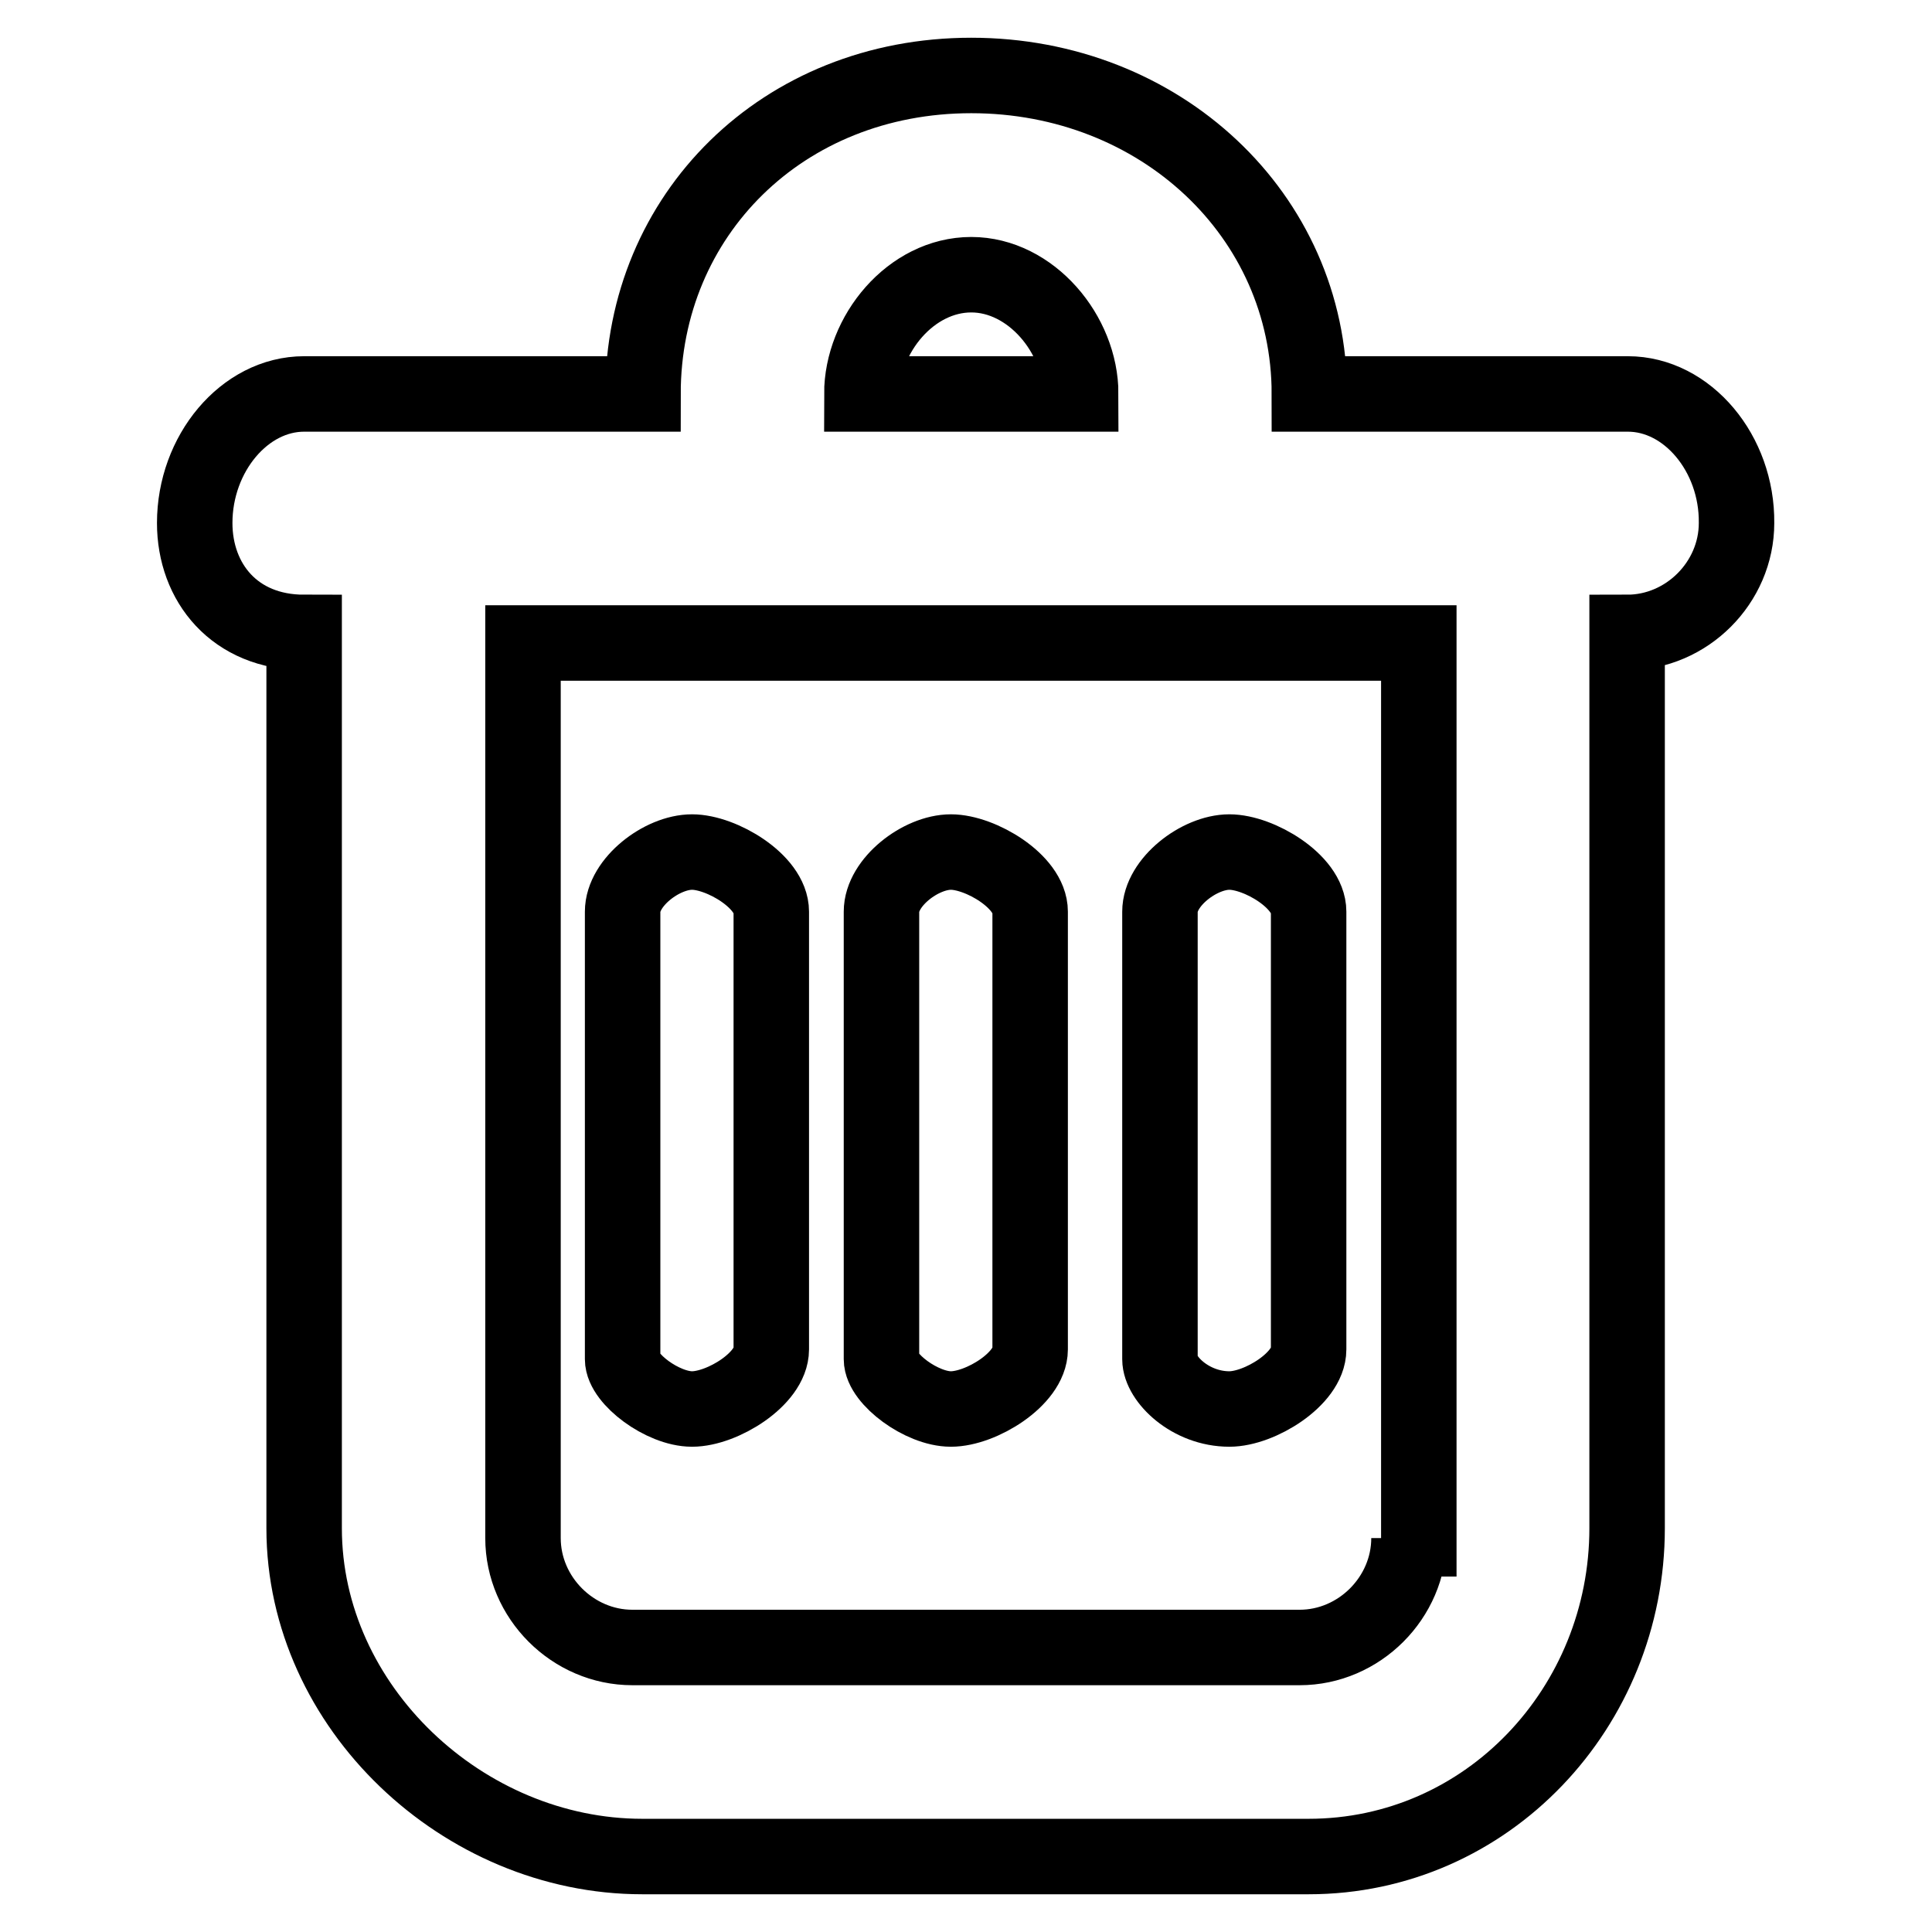
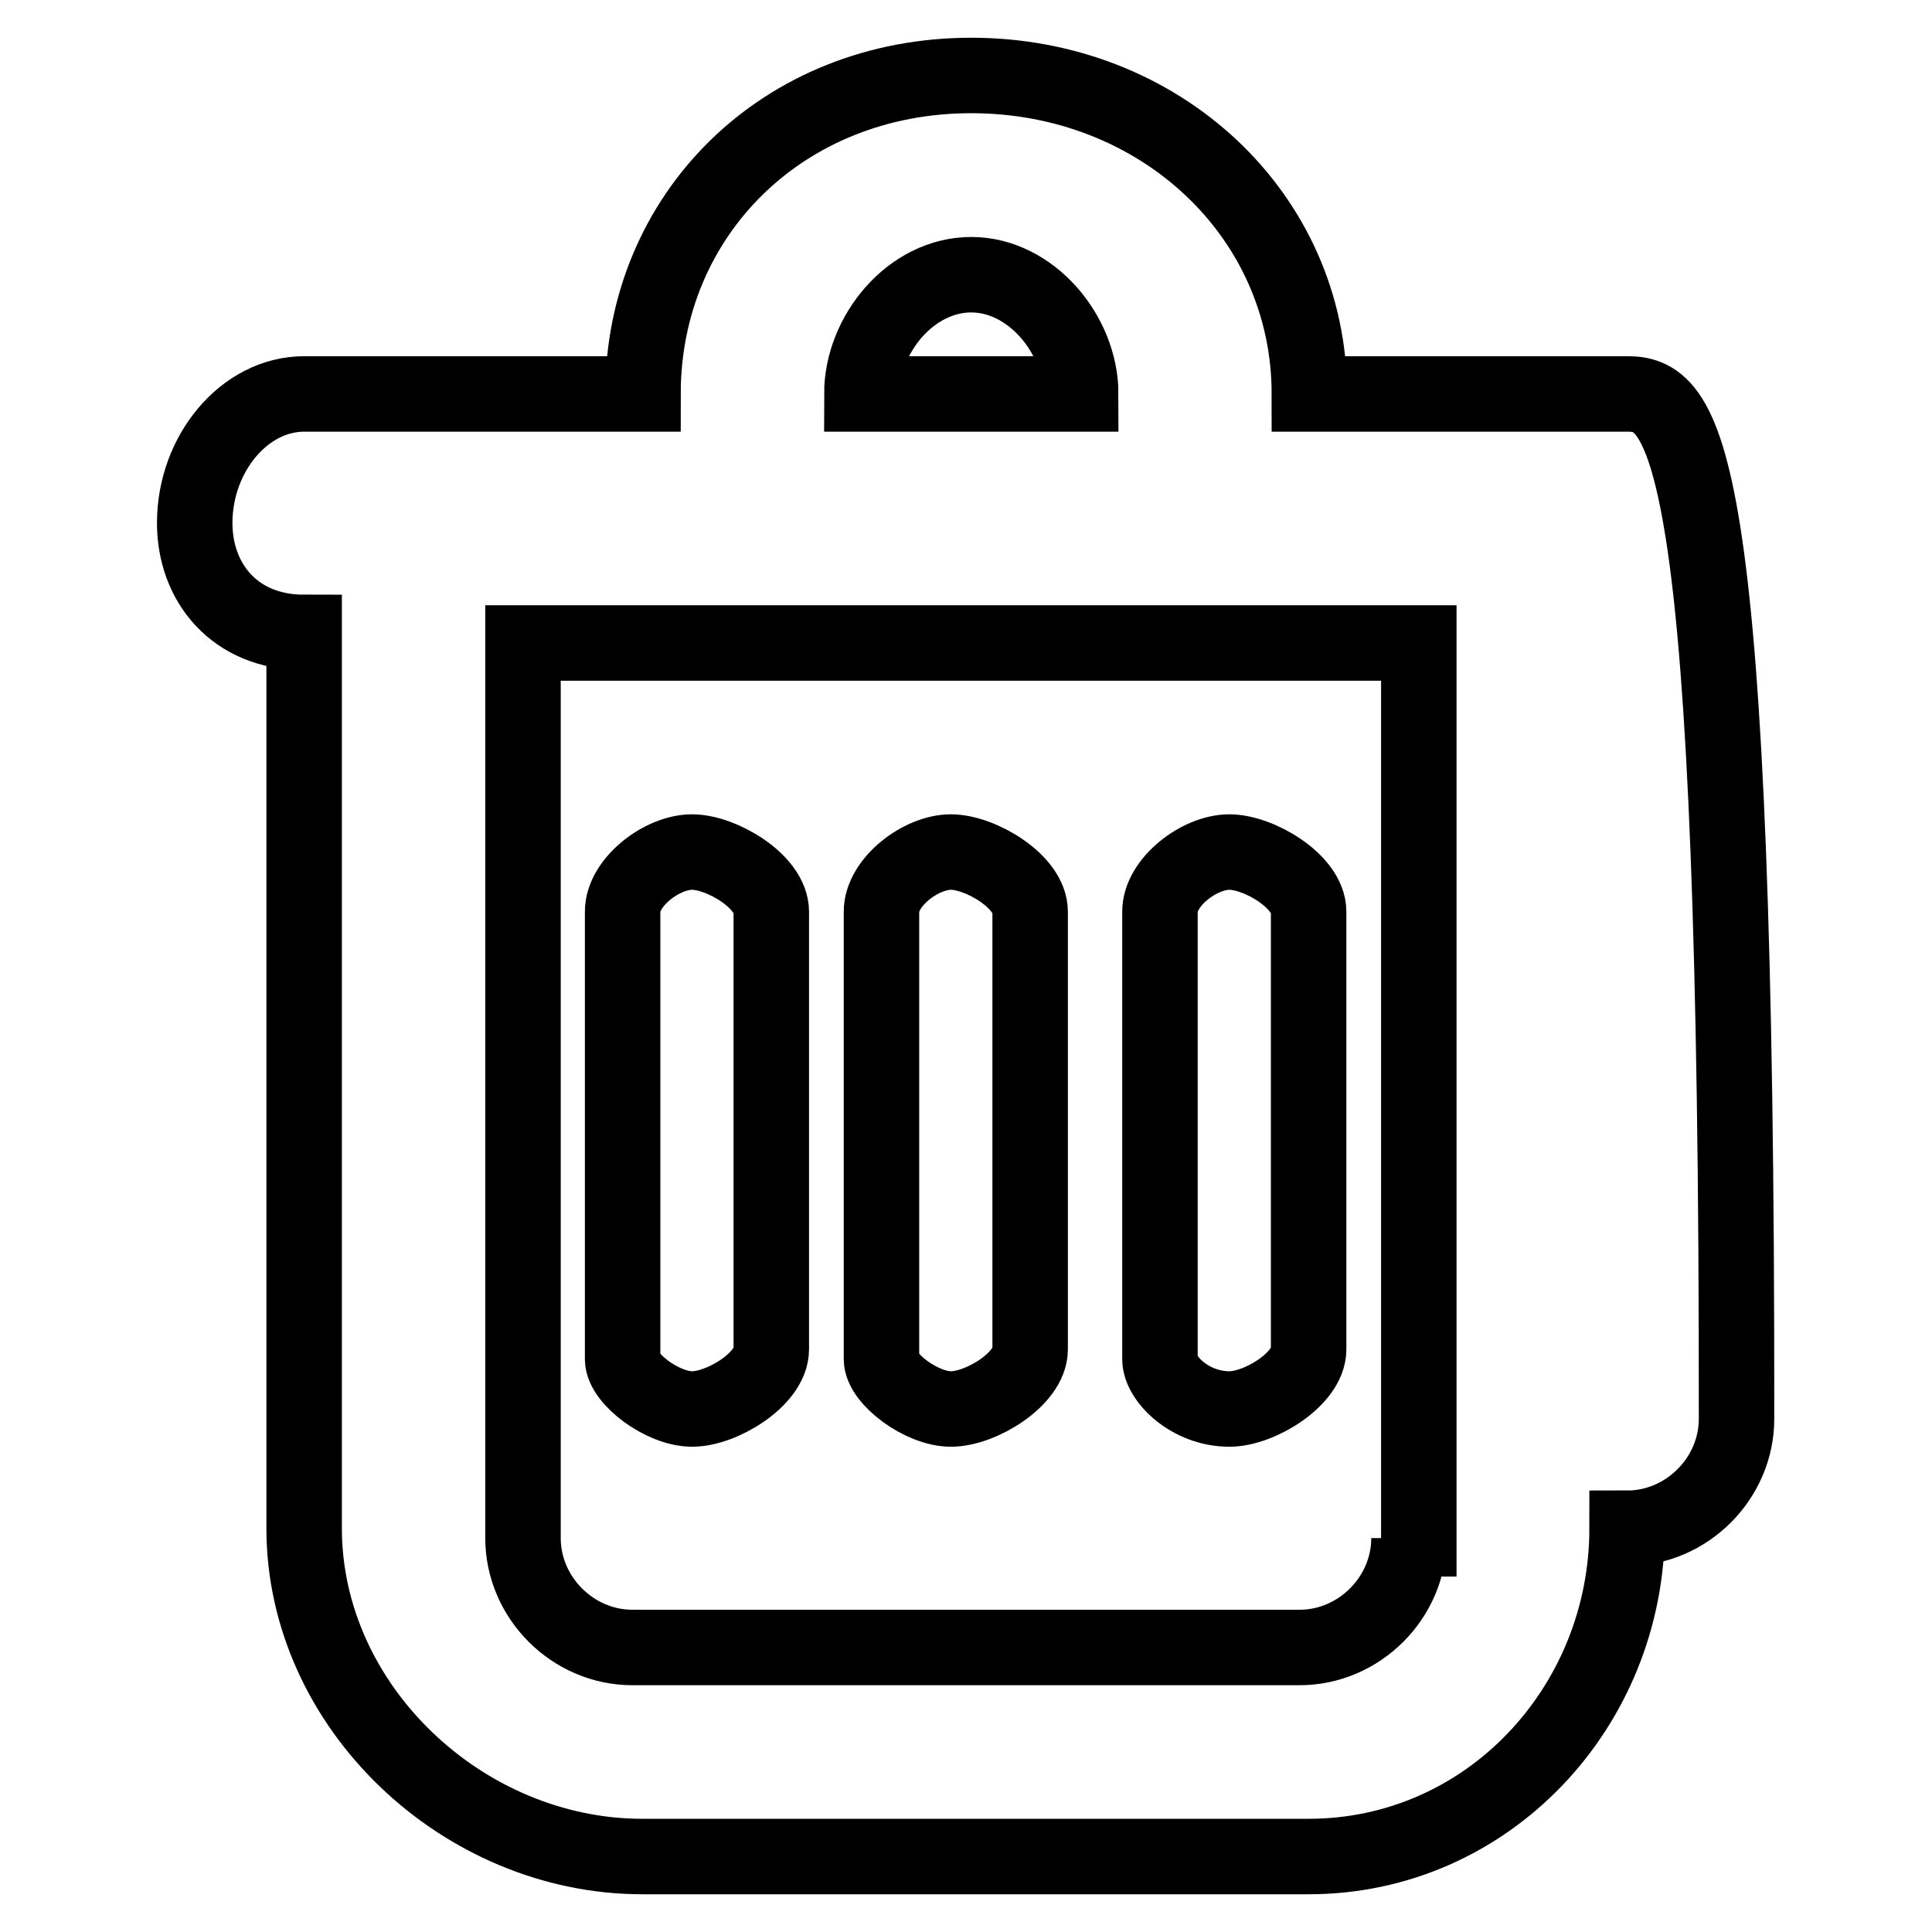
<svg xmlns="http://www.w3.org/2000/svg" version="1.1" x="0px" y="0px" viewBox="0 0 256 256" enable-background="new 0 0 256 256" xml:space="preserve">
  <g>
-     <path stroke-width="10" fill-opacity="0" stroke="#000000" d="M91.7,186.7c4,0,10.5-4,10.5-7.9v-58c0-4-6.6-7.9-10.5-7.9c-4,0-9.2,4-9.2,7.9v59.3 C82.5,182.7,87.8,186.7,91.7,186.7 M215.7,52.2h-42.2c0-23.7-19.8-42.2-44.8-42.2c-25,0-43.5,18.5-43.5,42.2H40.3 c-7.9,0-14.5,7.9-14.5,17.1c0,7.9,5.3,14.5,14.5,14.5v118.7c0,23.7,21.1,43.5,44.8,43.5h88.3c23.7,0,42.2-19.8,42.2-43.5V83.8 c7.9,0,14.5-6.6,14.5-14.5C230.2,60.1,223.6,52.2,215.7,52.2 M128.7,36.4c7.9,0,14.5,7.9,14.5,15.8h-29 C114.2,44.3,120.7,36.4,128.7,36.4 M186.7,203.8c0,7.9-6.6,14.5-14.5,14.5H83.8c-7.9,0-14.5-6.6-14.5-14.5V85.2H188v118.7H186.7z  M162.9,186.7c4,0,10.5-4,10.5-7.9v-58c0-4-6.6-7.9-10.5-7.9c-4,0-9.2,4-9.2,7.9v59.3C153.7,182.7,157.7,186.7,162.9,186.7  M126,186.7c4,0,10.5-4,10.5-7.9v-58c0-4-6.6-7.9-10.5-7.9c-4,0-9.2,4-9.2,7.9v59.3C116.8,182.7,122.1,186.7,126,186.7" />
+     <path stroke-width="10" fill-opacity="0" stroke="#000000" d="M91.7,186.7c4,0,10.5-4,10.5-7.9v-58c0-4-6.6-7.9-10.5-7.9c-4,0-9.2,4-9.2,7.9v59.3 C82.5,182.7,87.8,186.7,91.7,186.7 M215.7,52.2h-42.2c0-23.7-19.8-42.2-44.8-42.2c-25,0-43.5,18.5-43.5,42.2H40.3 c-7.9,0-14.5,7.9-14.5,17.1c0,7.9,5.3,14.5,14.5,14.5v118.7c0,23.7,21.1,43.5,44.8,43.5h88.3c23.7,0,42.2-19.8,42.2-43.5c7.9,0,14.5-6.6,14.5-14.5C230.2,60.1,223.6,52.2,215.7,52.2 M128.7,36.4c7.9,0,14.5,7.9,14.5,15.8h-29 C114.2,44.3,120.7,36.4,128.7,36.4 M186.7,203.8c0,7.9-6.6,14.5-14.5,14.5H83.8c-7.9,0-14.5-6.6-14.5-14.5V85.2H188v118.7H186.7z  M162.9,186.7c4,0,10.5-4,10.5-7.9v-58c0-4-6.6-7.9-10.5-7.9c-4,0-9.2,4-9.2,7.9v59.3C153.7,182.7,157.7,186.7,162.9,186.7  M126,186.7c4,0,10.5-4,10.5-7.9v-58c0-4-6.6-7.9-10.5-7.9c-4,0-9.2,4-9.2,7.9v59.3C116.8,182.7,122.1,186.7,126,186.7" />
  </g>
</svg>